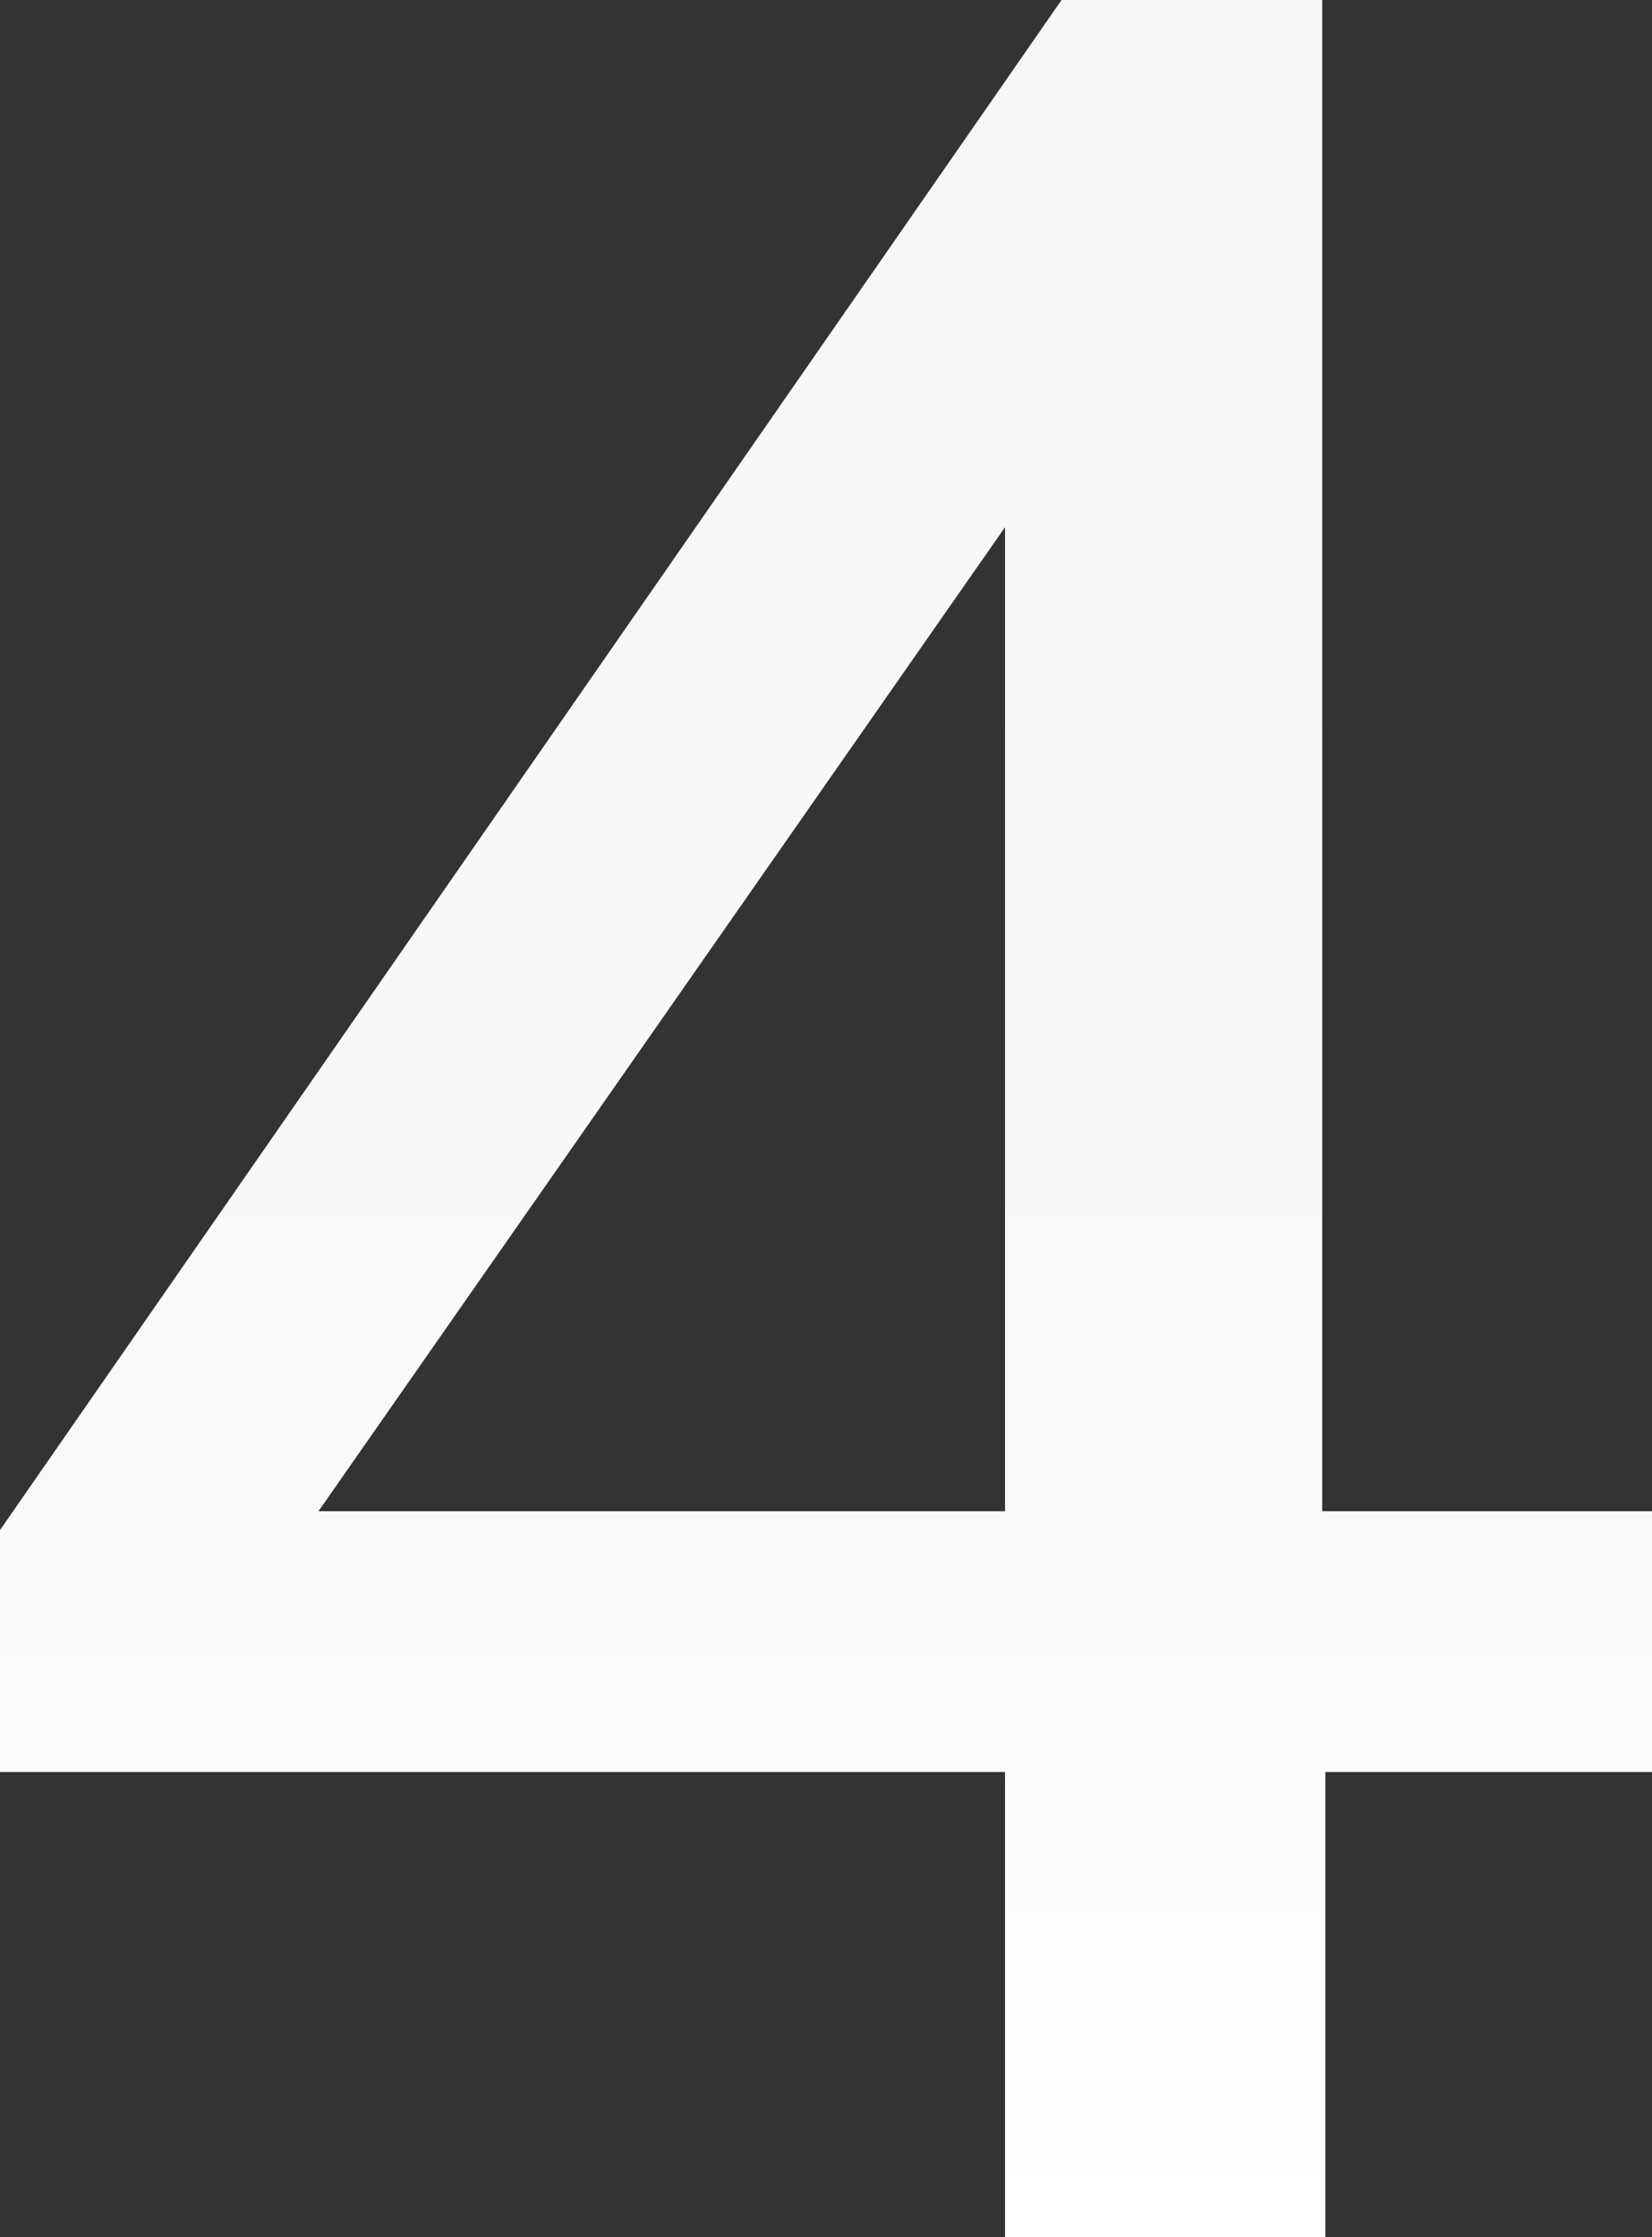
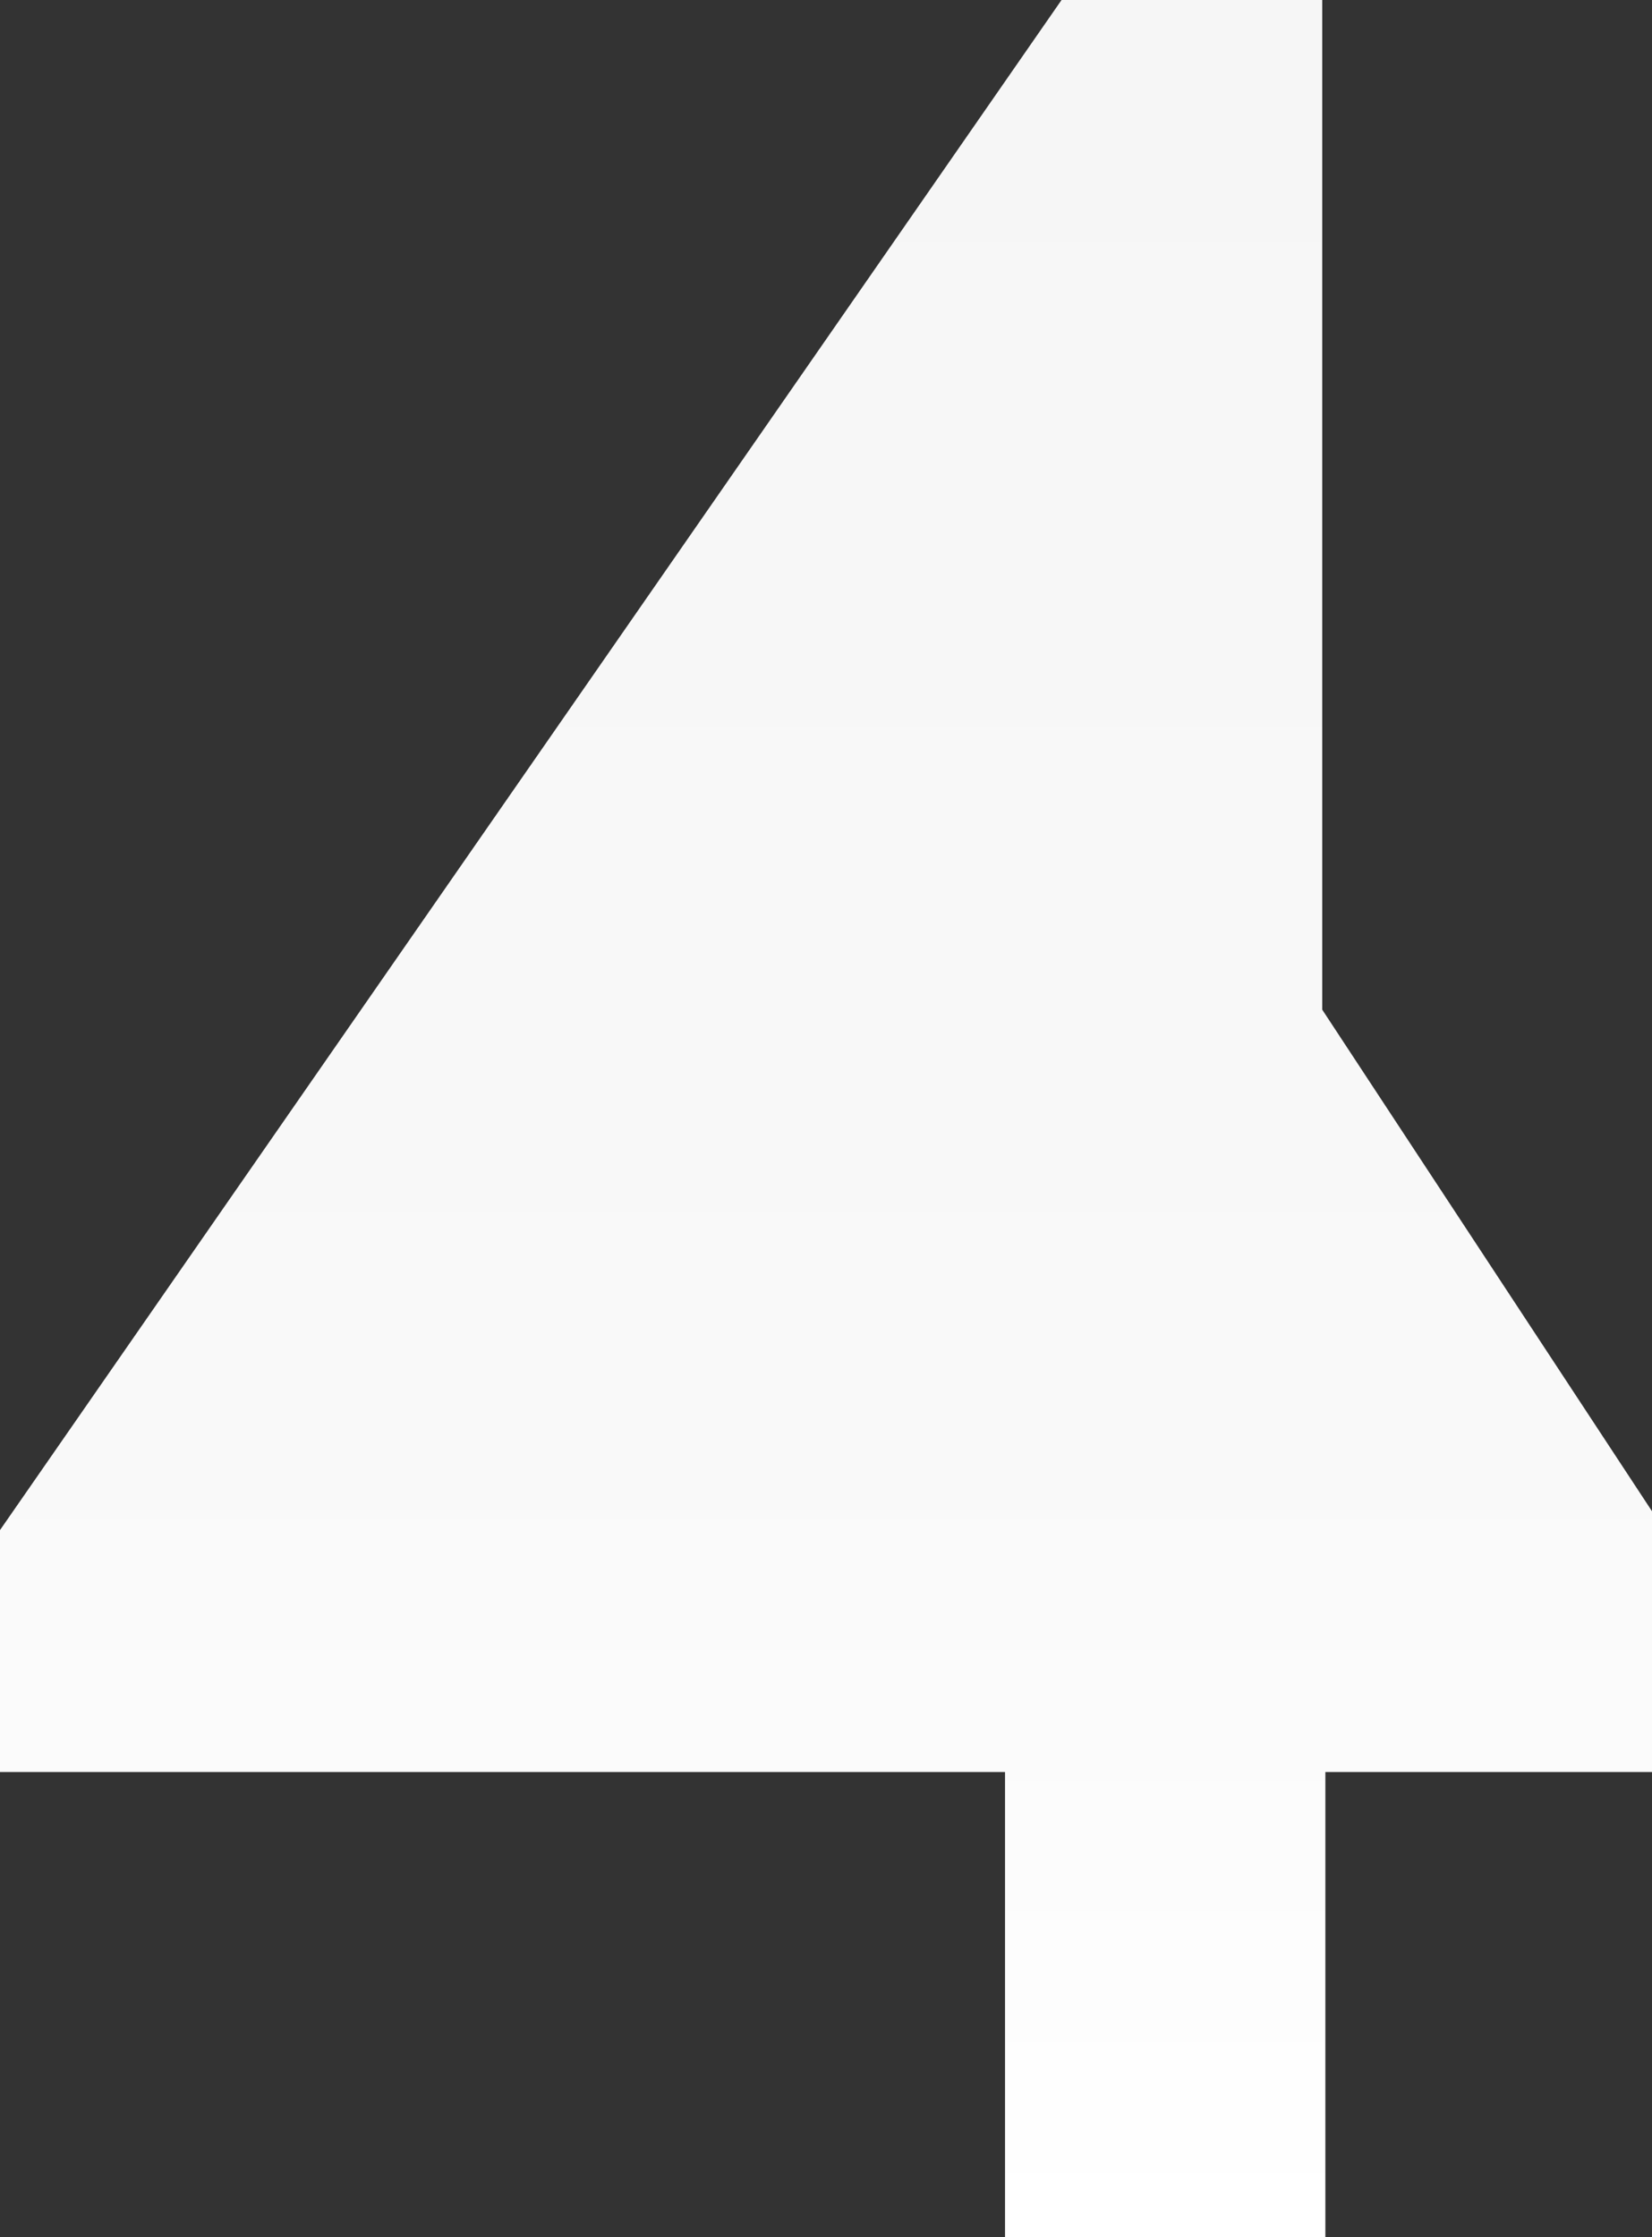
<svg xmlns="http://www.w3.org/2000/svg" viewBox="0 0 26.3 35.6">
  <rect x="0" y="0" width="26.3" height="35.6" fill="#333333" stroke="none" />
  <defs>
    <style>.cls-1{fill:url(#Nepojmenovaný_přechod_24);}</style>
    <linearGradient id="Nepojmenovaný_přechod_24" x1="13.15" y1="35.6" x2="13.15" gradientUnits="userSpaceOnUse">
      <stop offset="0" stop-color="#fff" />
      <stop offset="0.35" stop-color="#f9f9f9" />
      <stop offset="1" stop-color="#f6f6f6" />
    </linearGradient>
  </defs>
  <g id="Vrstva_2" data-name="Vrstva 2">
    <g id="design">
-       <path class="cls-1" d="M26.3,24.05H21.05V0H16.9L0,24.35V28.2H16v7.4h5.1V28.2H26.3Zm-21.23,0L16,8.39V24.05Z" />
+       <path class="cls-1" d="M26.3,24.05H21.05V0H16.9L0,24.35V28.2H16v7.4h5.1V28.2H26.3ZL16,8.39V24.05Z" />
    </g>
  </g>
</svg>